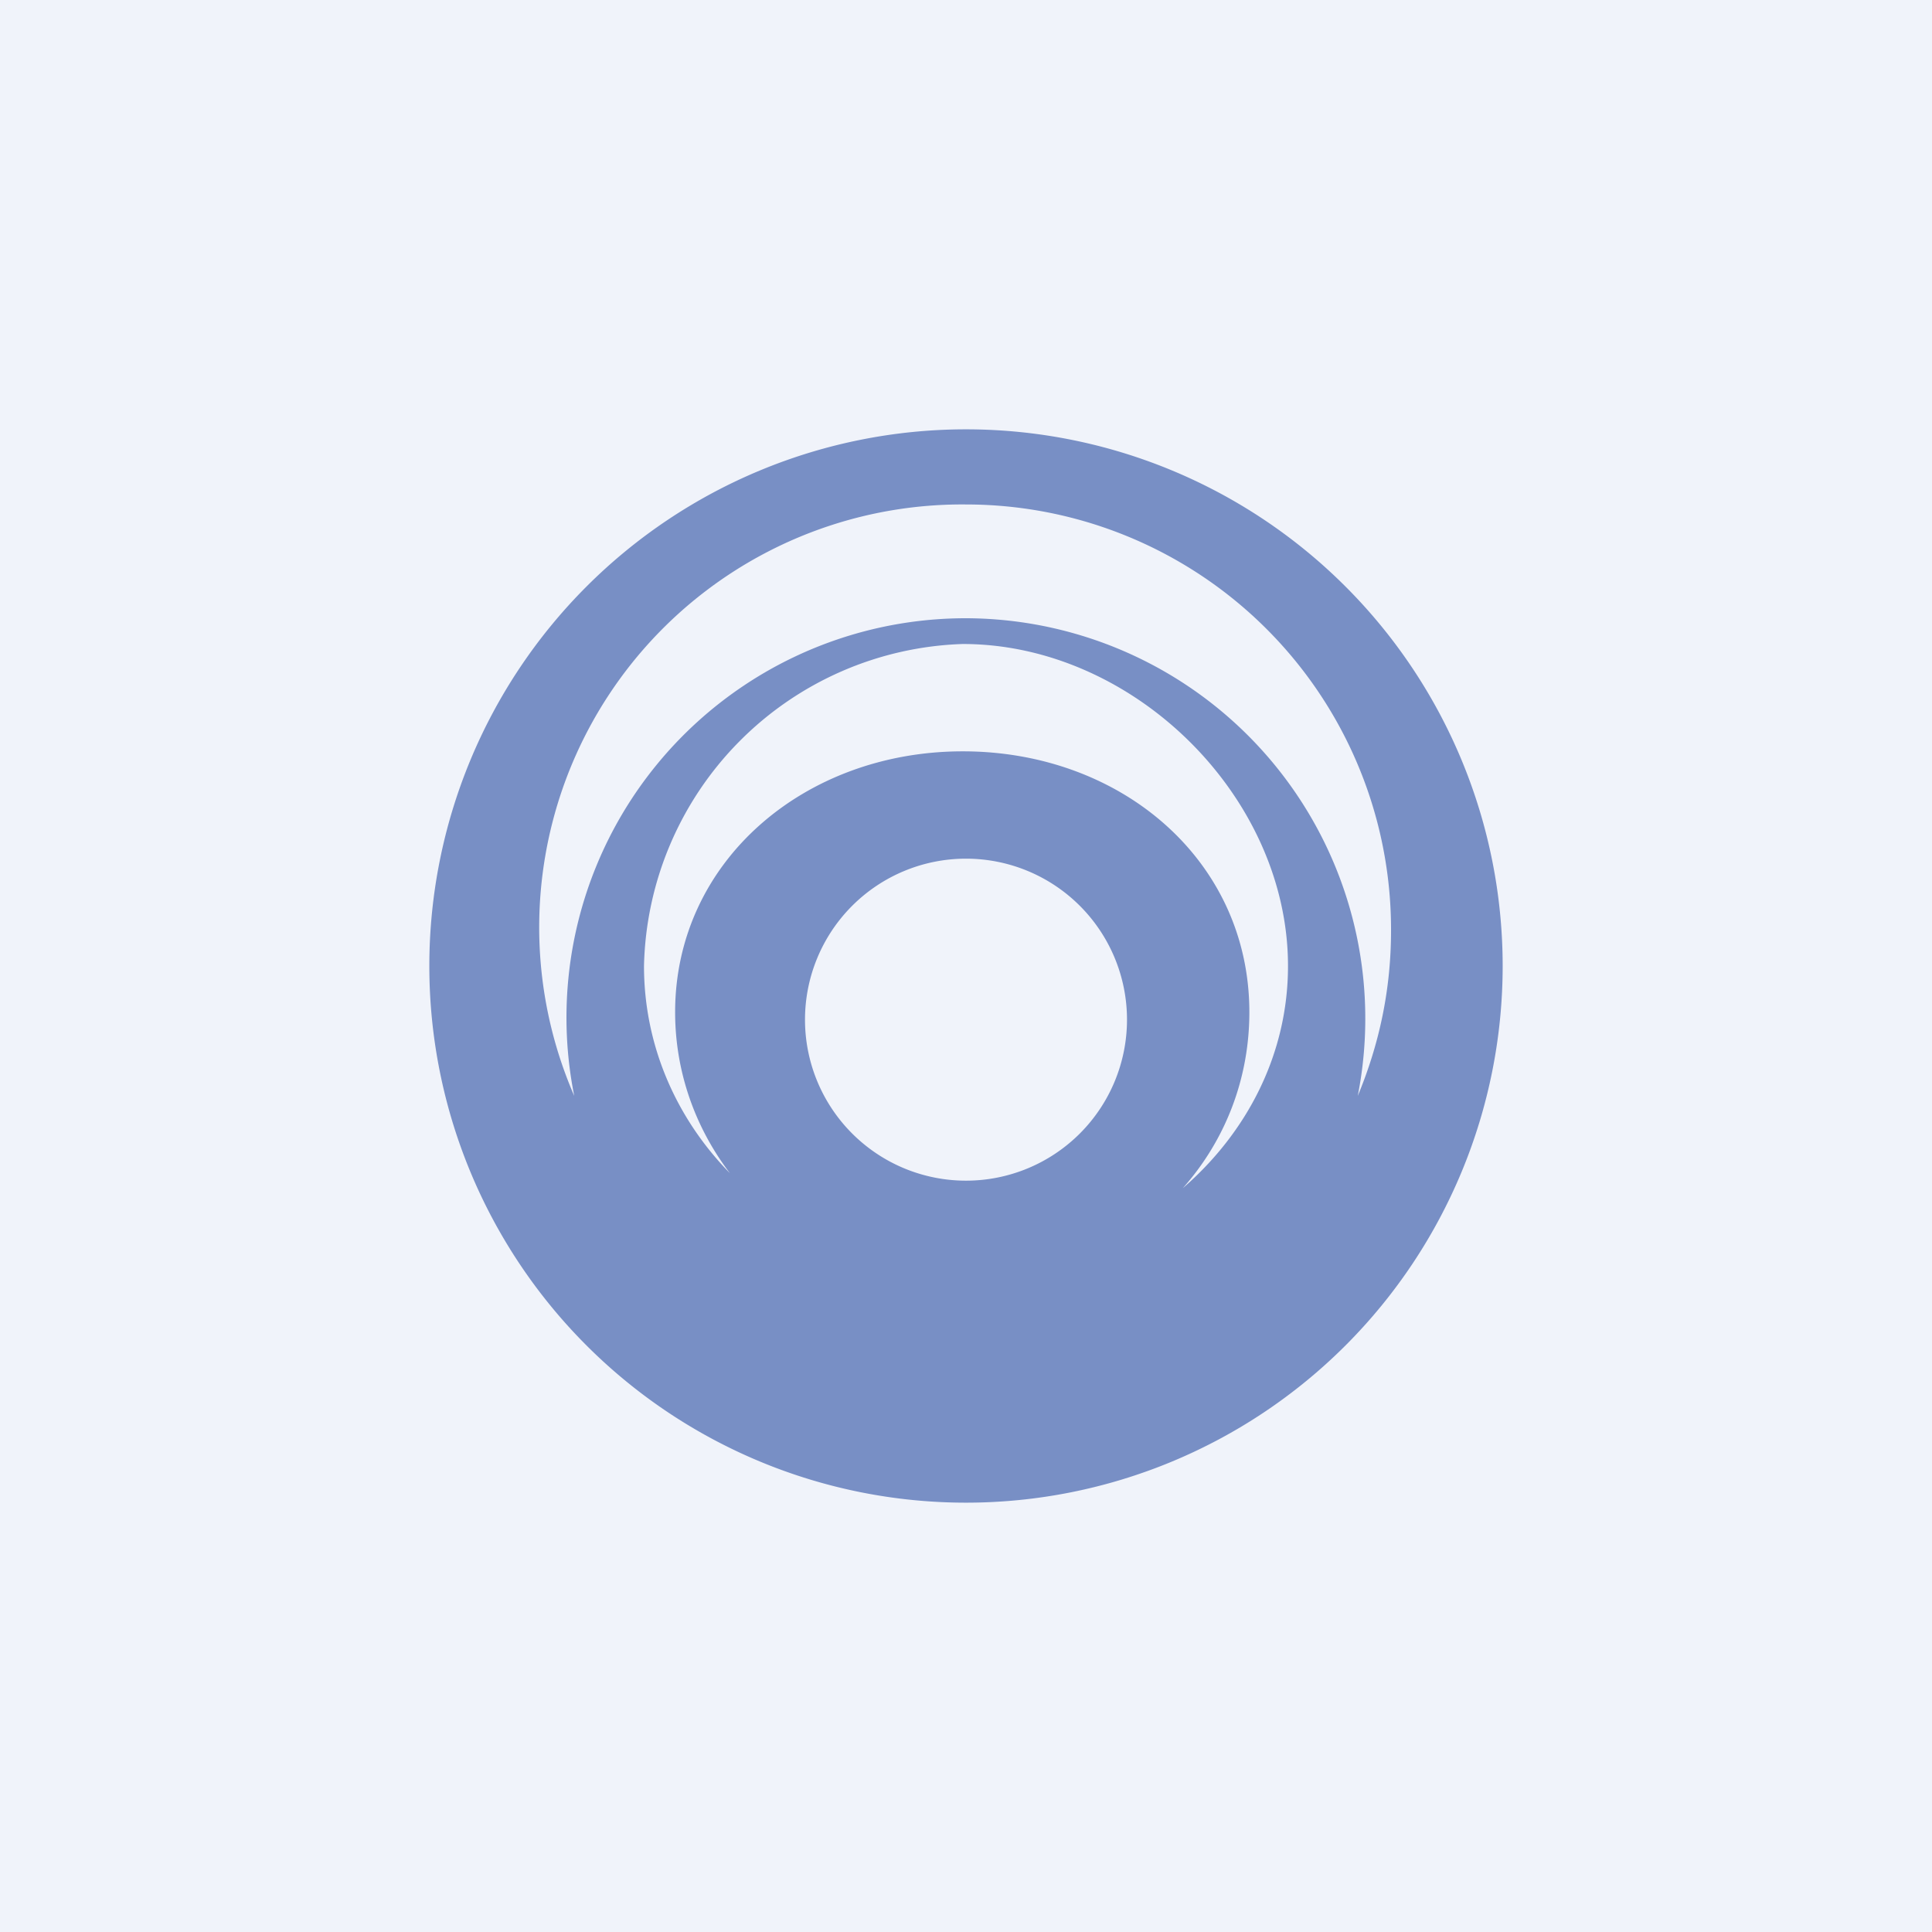
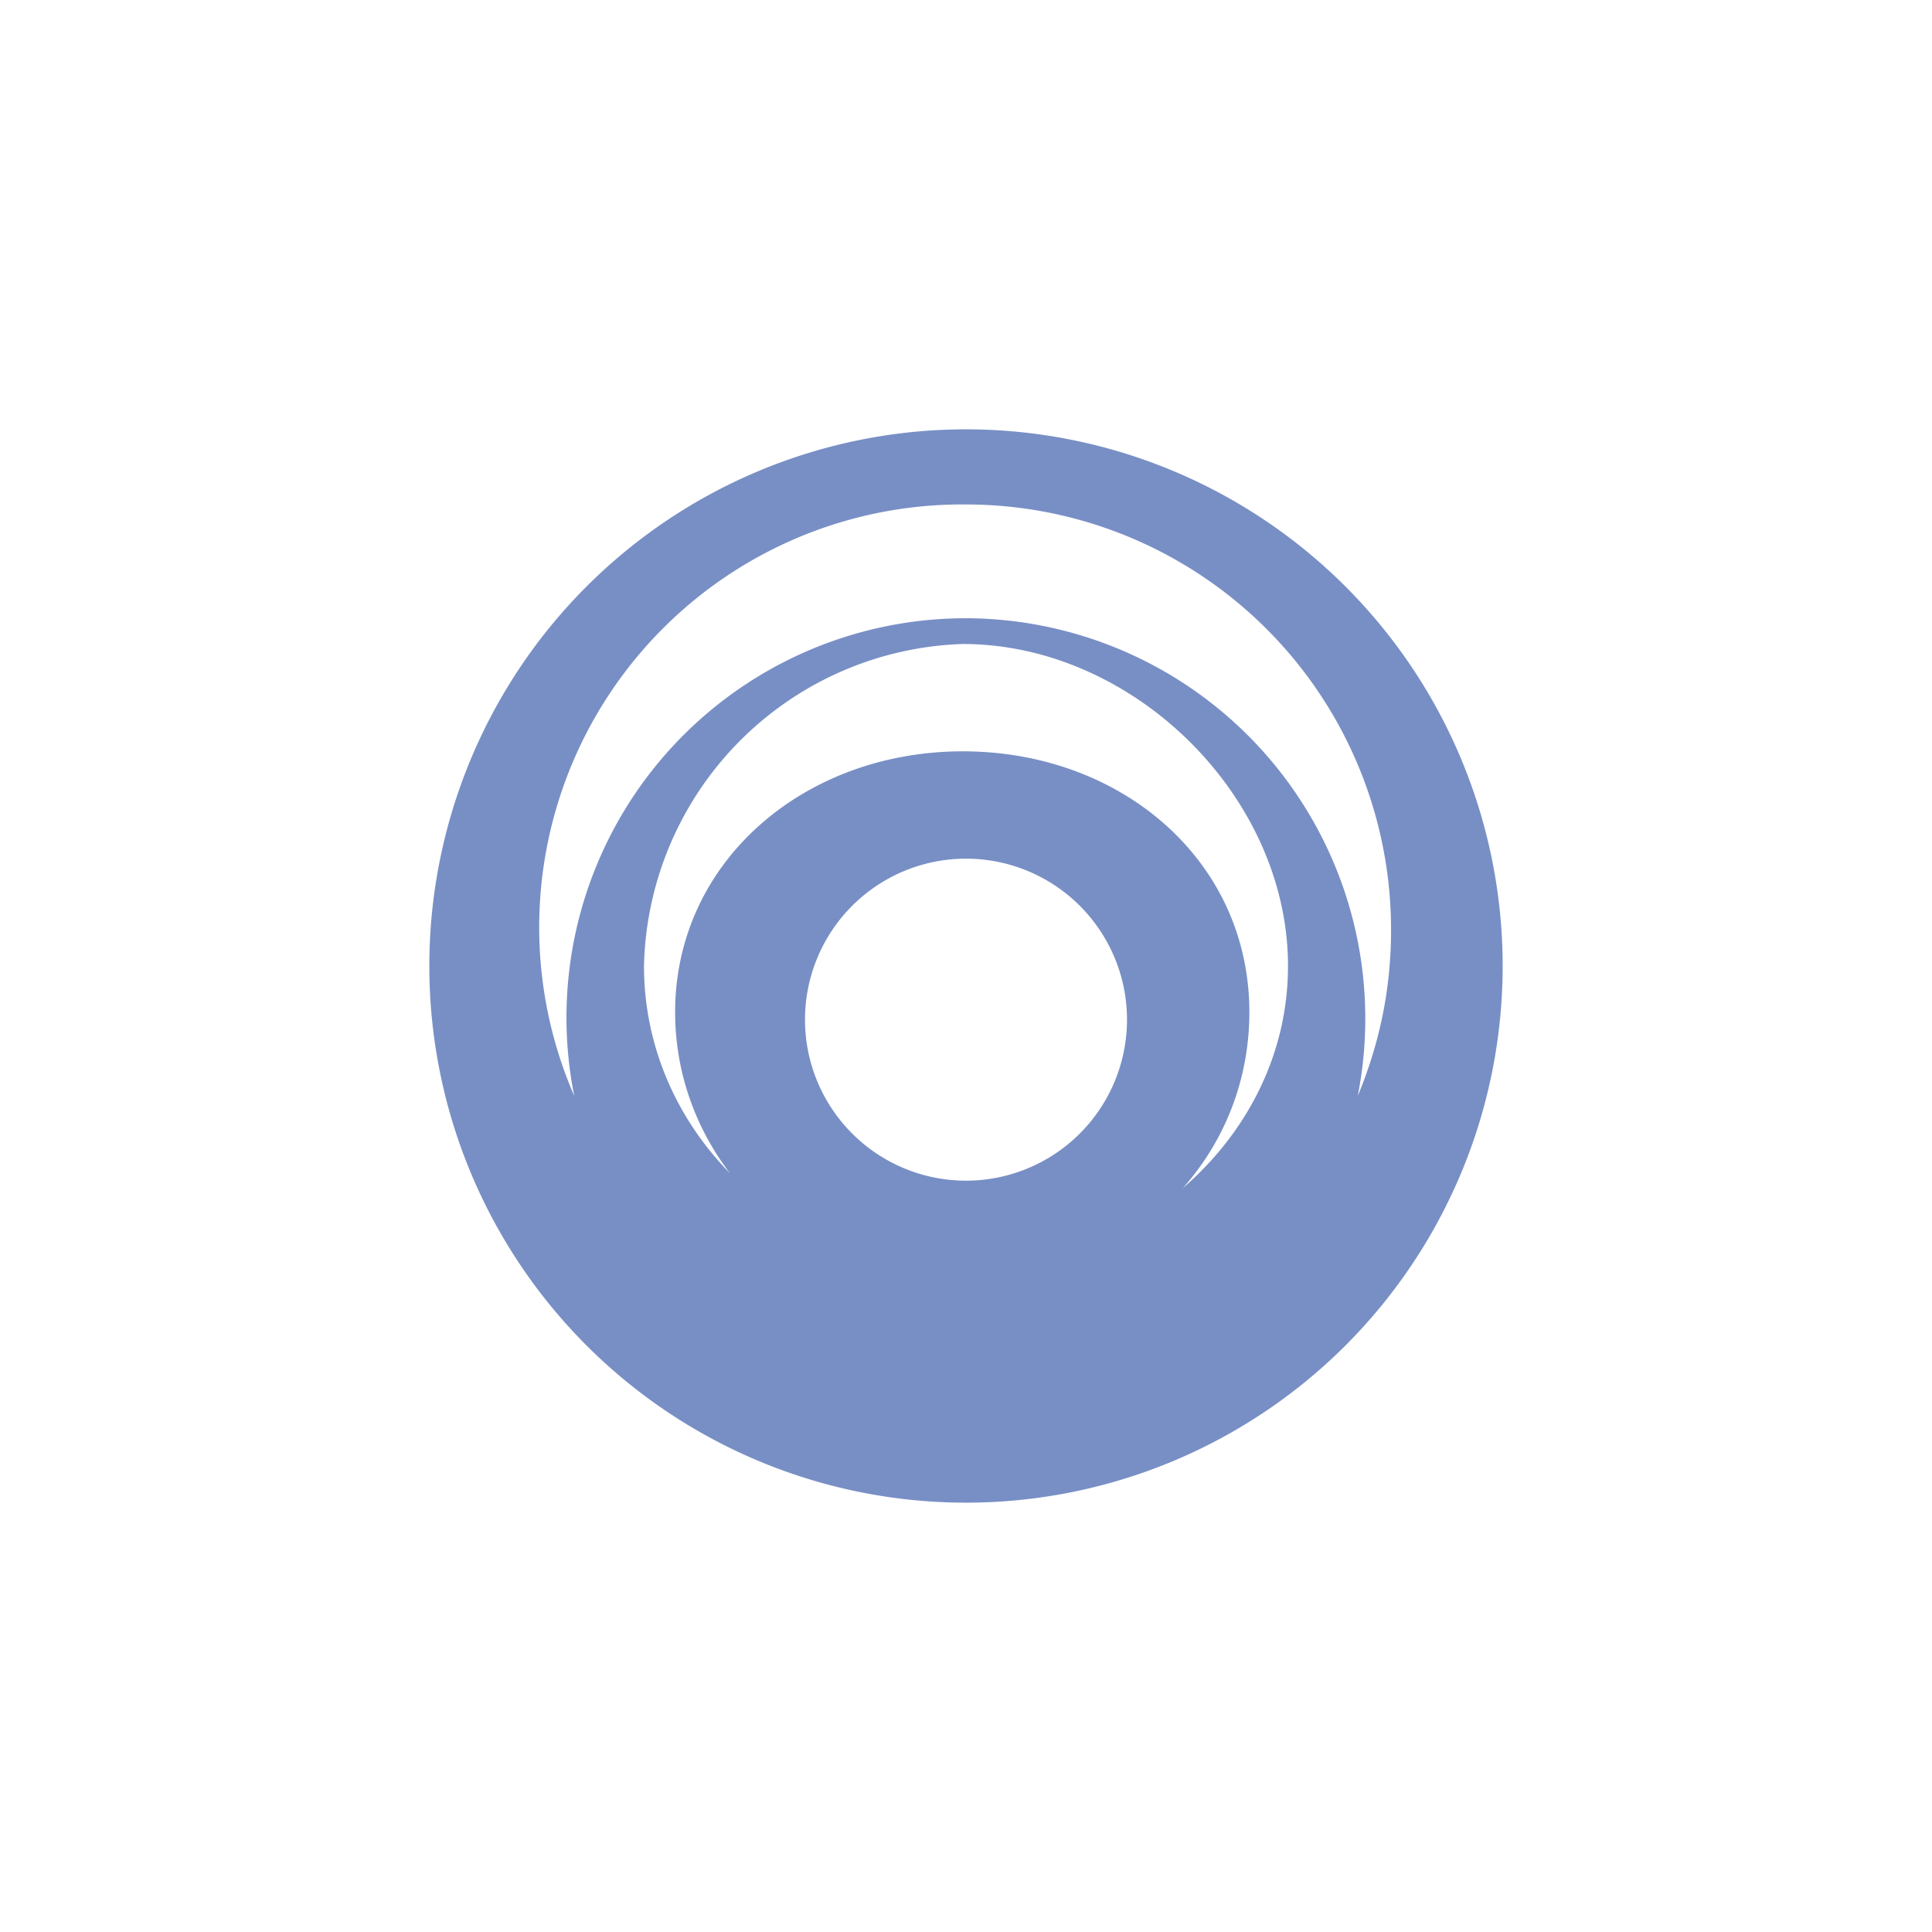
<svg xmlns="http://www.w3.org/2000/svg" width="18" height="18" viewBox="0 0 18 18">
-   <path fill="#F0F3FA" d="M0 0h18v18H0z" />
  <path fill-rule="evenodd" d="M9 14A5 5 0 1 0 9 4a5 5 0 0 0 0 10Zm3.96-5.33c0 .55-.11 1.06-.31 1.54A3.73 3.73 0 0 0 9 5.76a3.72 3.72 0 0 0-3.65 4.45A3.94 3.94 0 0 1 9 4.7a3.96 3.96 0 0 1 3.96 3.96Zm-1.94 2.4c.6-.52.98-1.25.98-2.07 0-1.58-1.44-3-3.03-3A3.07 3.07 0 0 0 6 9c0 .74.3 1.42.8 1.93-.32-.42-.51-.94-.51-1.5C6.29 8.03 7.49 7 8.97 7c1.48 0 2.67 1.02 2.67 2.43 0 .63-.23 1.2-.62 1.64ZM9 11a1.5 1.5 0 1 0 0-3 1.5 1.5 0 0 0 0 3Z" fill="#788FC5" />
</svg>